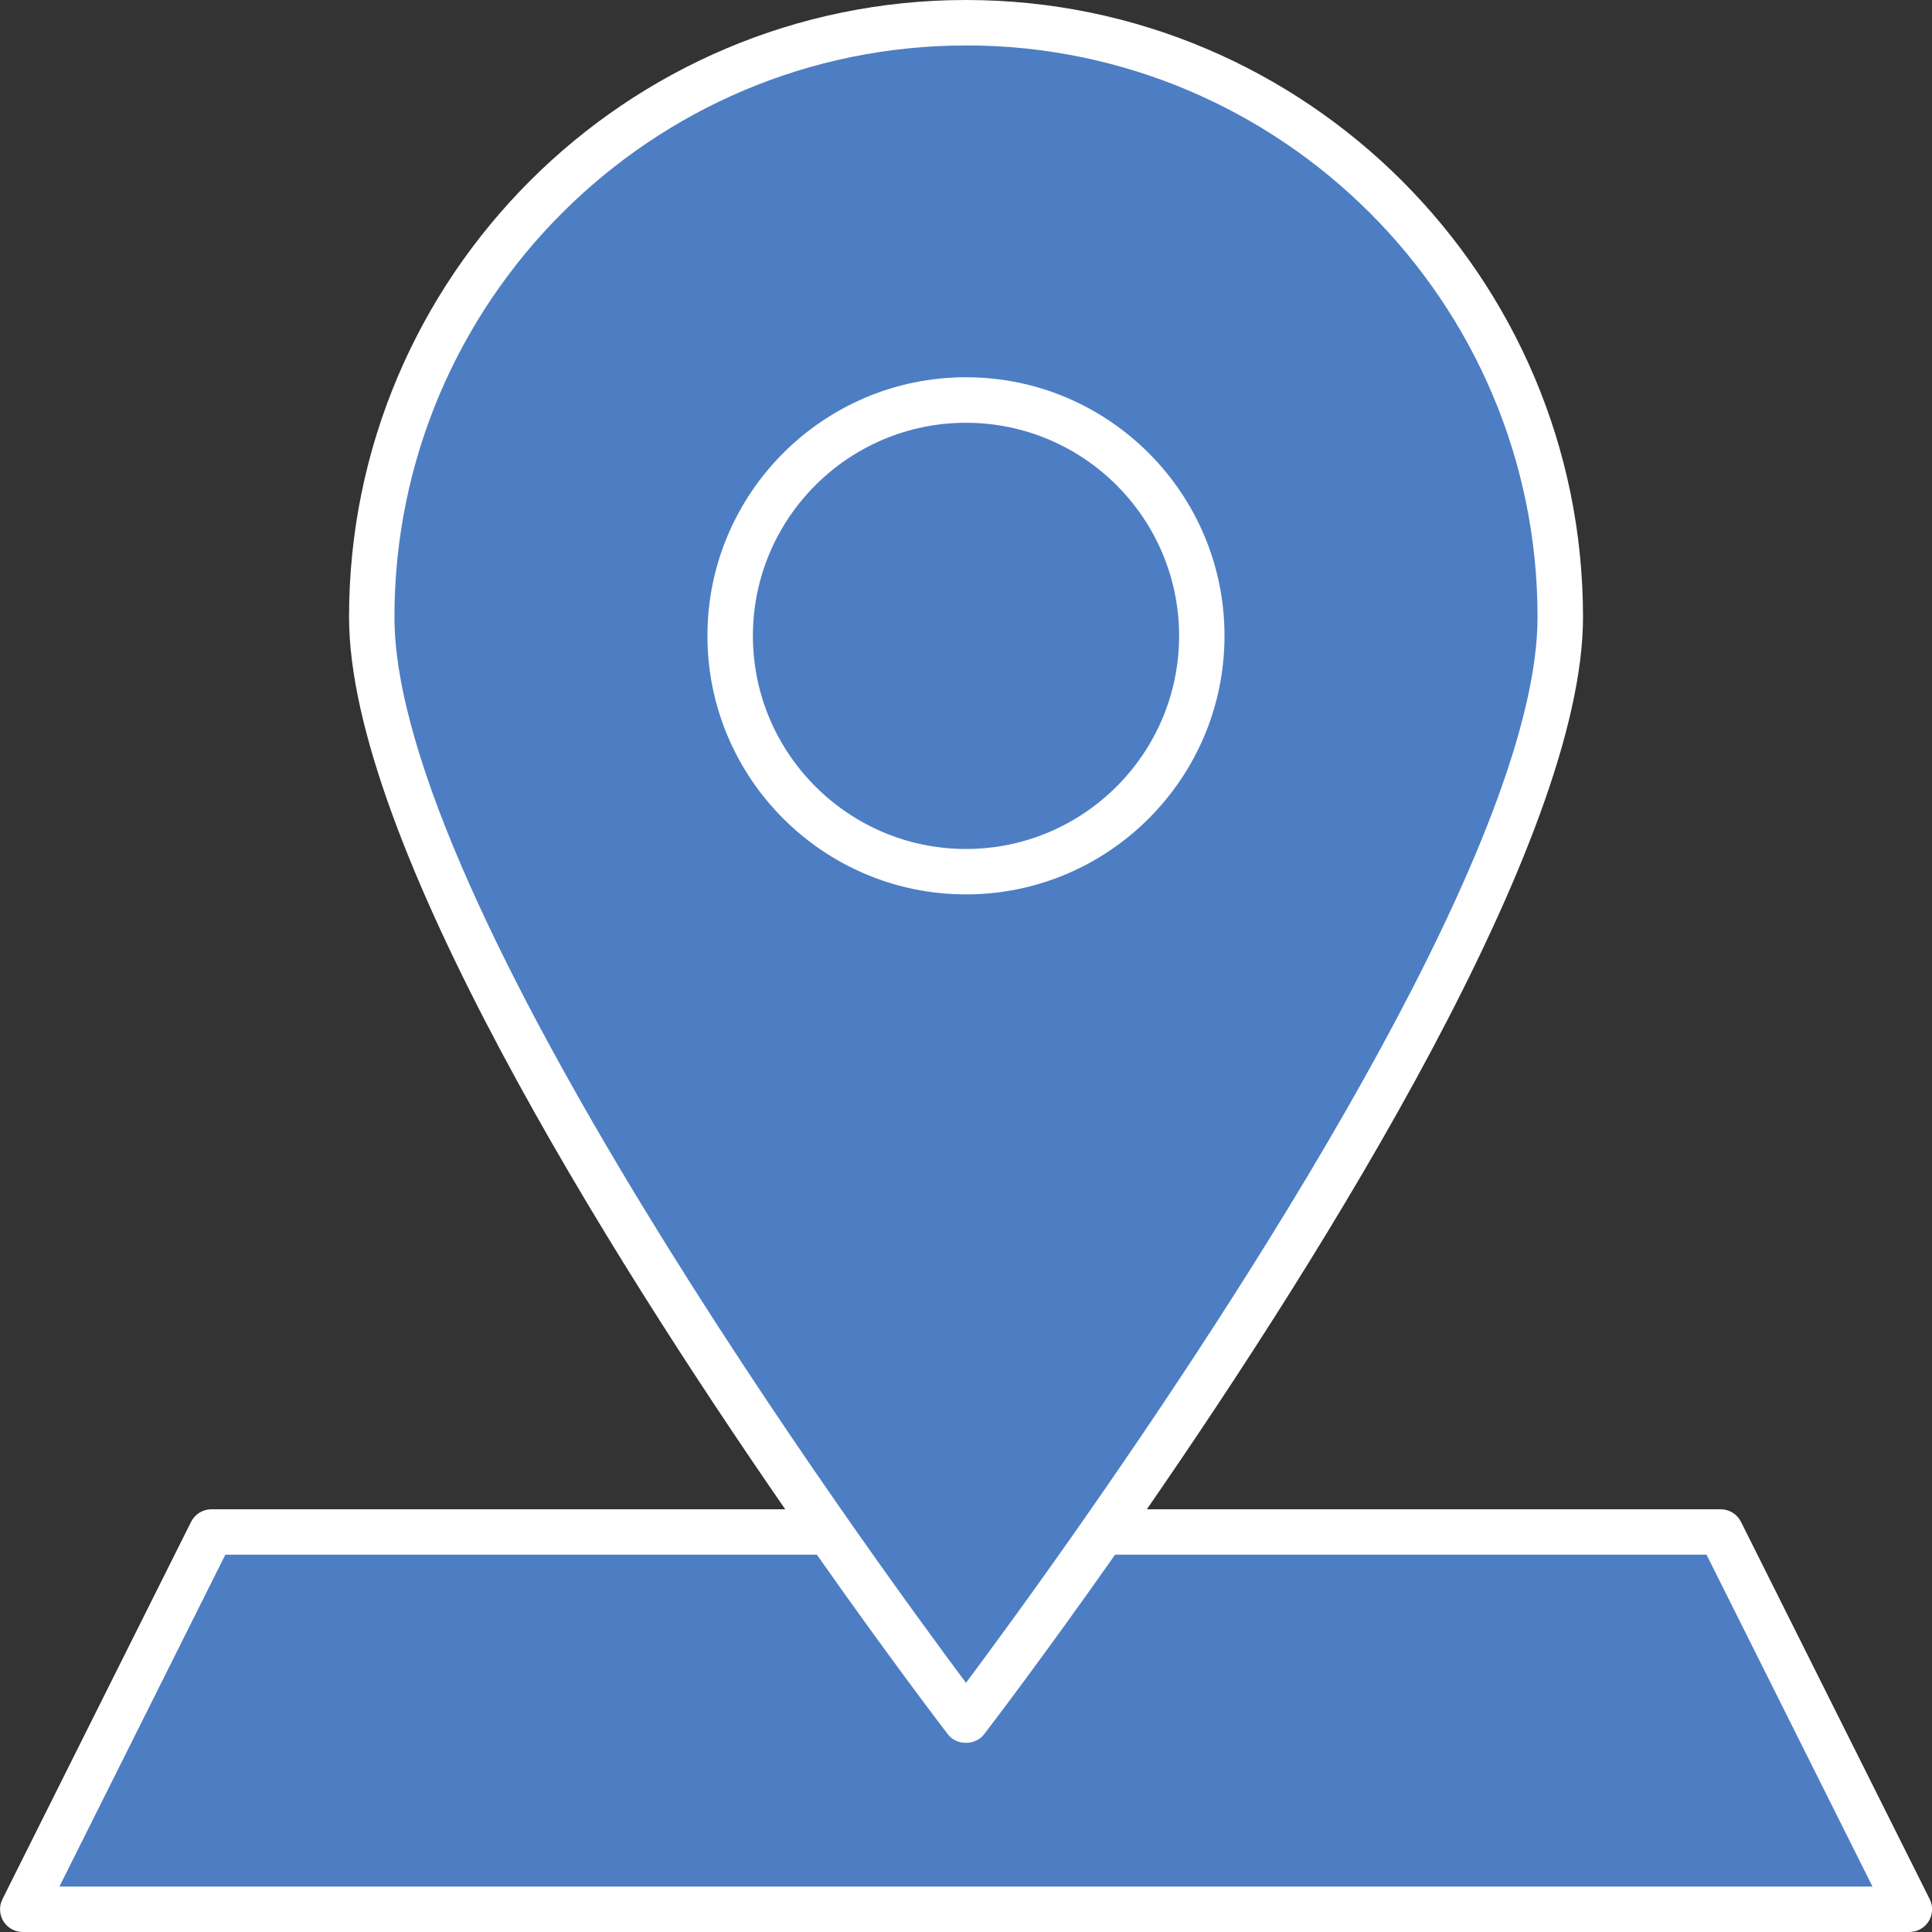
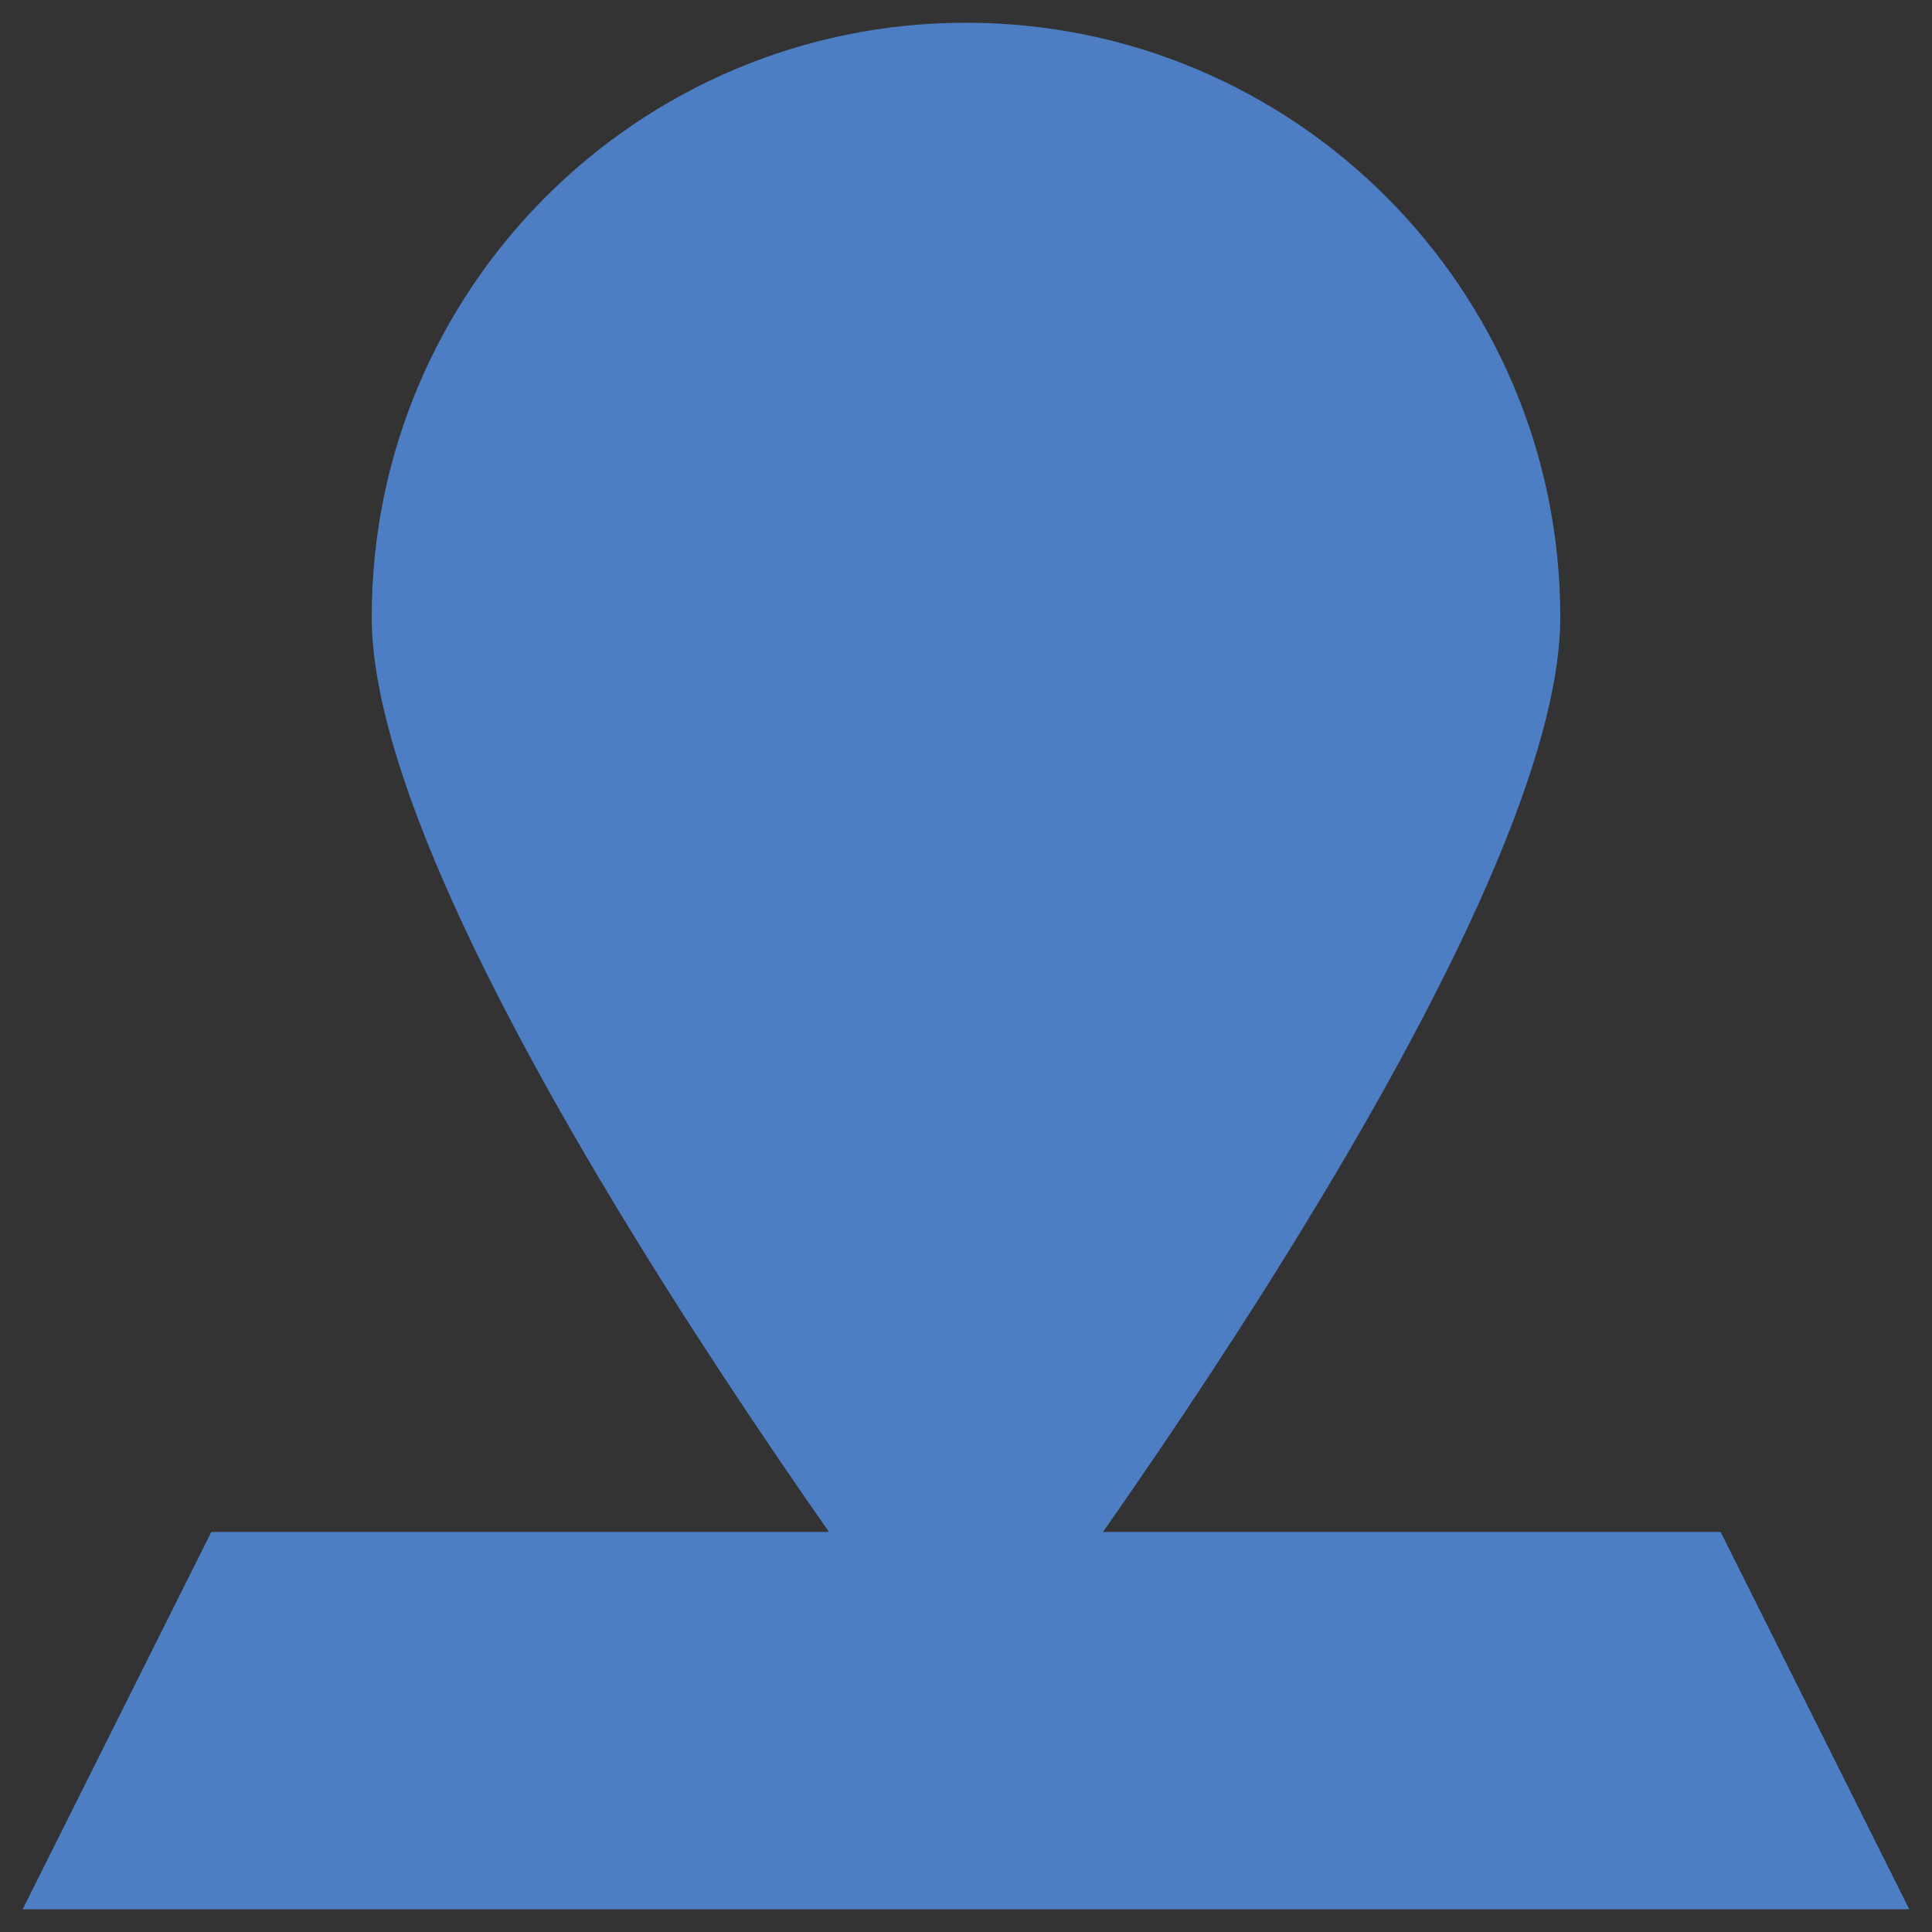
<svg xmlns="http://www.w3.org/2000/svg" id="uuid-2158dd7f-6dbd-41e9-84ff-f49b3f831bad" data-name="Layer 1" viewBox="0 0 300 300">
  <rect x="0" y="0" width="300" height="300" fill="#333333" stroke="none" />
  <defs>
    <style> .uuid-d5fac3b7-3bea-4020-85ae-a2e78959bbfc { fill: #4d7ec4; } .uuid-58c1b755-cfe9-424d-a75d-aa5584ac5b46 { fill: #fff; } </style>
  </defs>
  <path class="uuid-d5fac3b7-3bea-4020-85ae-a2e78959bbfc" d="M169.34,237.88h97.84l29.29,58.59H3.52l29.29-58.59h95.91M242.28,95.81c0,50.96-92.28,171.37-92.28,171.37,0,0-92.28-120.41-92.28-171.37S99.04,3.53,150,3.53s92.28,41.32,92.28,92.28M186.62,98.74c0,20.22-16.4,36.62-36.62,36.62s-36.62-16.4-36.62-36.62,16.4-36.62,36.62-36.62,36.62,16.4,36.62,36.62" />
-   <path class="uuid-58c1b755-cfe9-424d-a75d-aa5584ac5b46" d="M296.47,300H3.53c-1.22,0-2.36-.63-3-1.67-.64-1.04-.7-2.34-.15-3.43l29.29-58.59c.6-1.2,1.82-1.95,3.16-1.95h89.1c-27.57-39.9-67.73-103.95-67.73-138.55C54.19,42.98,97.17,0,150,0s95.81,42.98,95.81,95.81c0,34.6-40.16,98.65-67.73,138.55h89.1c1.34,0,2.56.75,3.16,1.95l29.3,58.59c.54,1.09.49,2.39-.15,3.43-.65,1.04-1.78,1.67-3,1.67ZM9.23,292.94h281.53l-25.77-51.53h-91.84c-11.09,15.77-19.26,26.49-20.36,27.91-1.34,1.74-4.26,1.74-5.59,0-1.1-1.43-9.27-12.14-20.36-27.91H34.99l-25.76,51.53ZM150,7.06c-48.94,0-88.75,39.81-88.75,88.75,0,44.26,73.37,144.9,88.75,165.5,3.7-4.96,10.76-14.55,19.34-26.87l.06-.09c27.1-38.91,69.35-104.96,69.35-138.55,0-48.94-39.81-88.75-88.75-88.75ZM150,138.88c-22.14,0-40.15-18.01-40.15-40.15s18.01-40.15,40.15-40.15,40.14,18.01,40.14,40.15-18.01,40.15-40.14,40.15ZM150,65.65c-18.25,0-33.09,14.84-33.09,33.09s14.85,33.09,33.09,33.09,33.09-14.84,33.09-33.09-14.84-33.09-33.09-33.09Z" />
</svg>